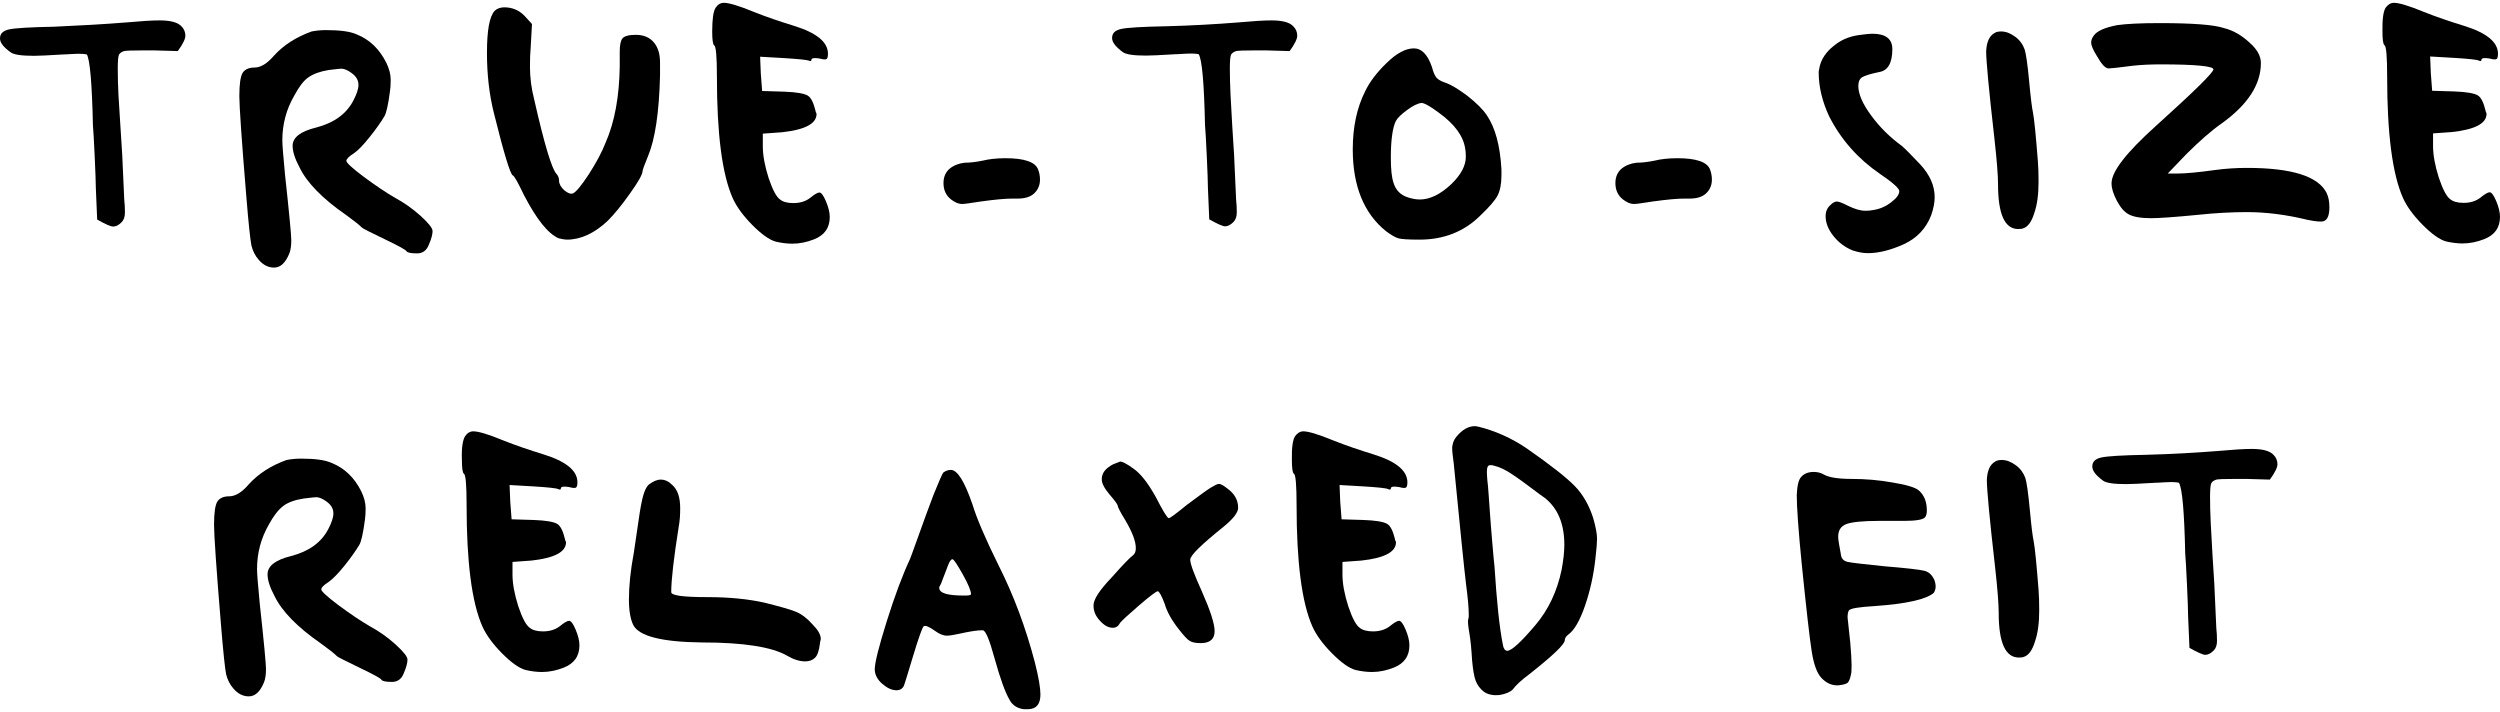
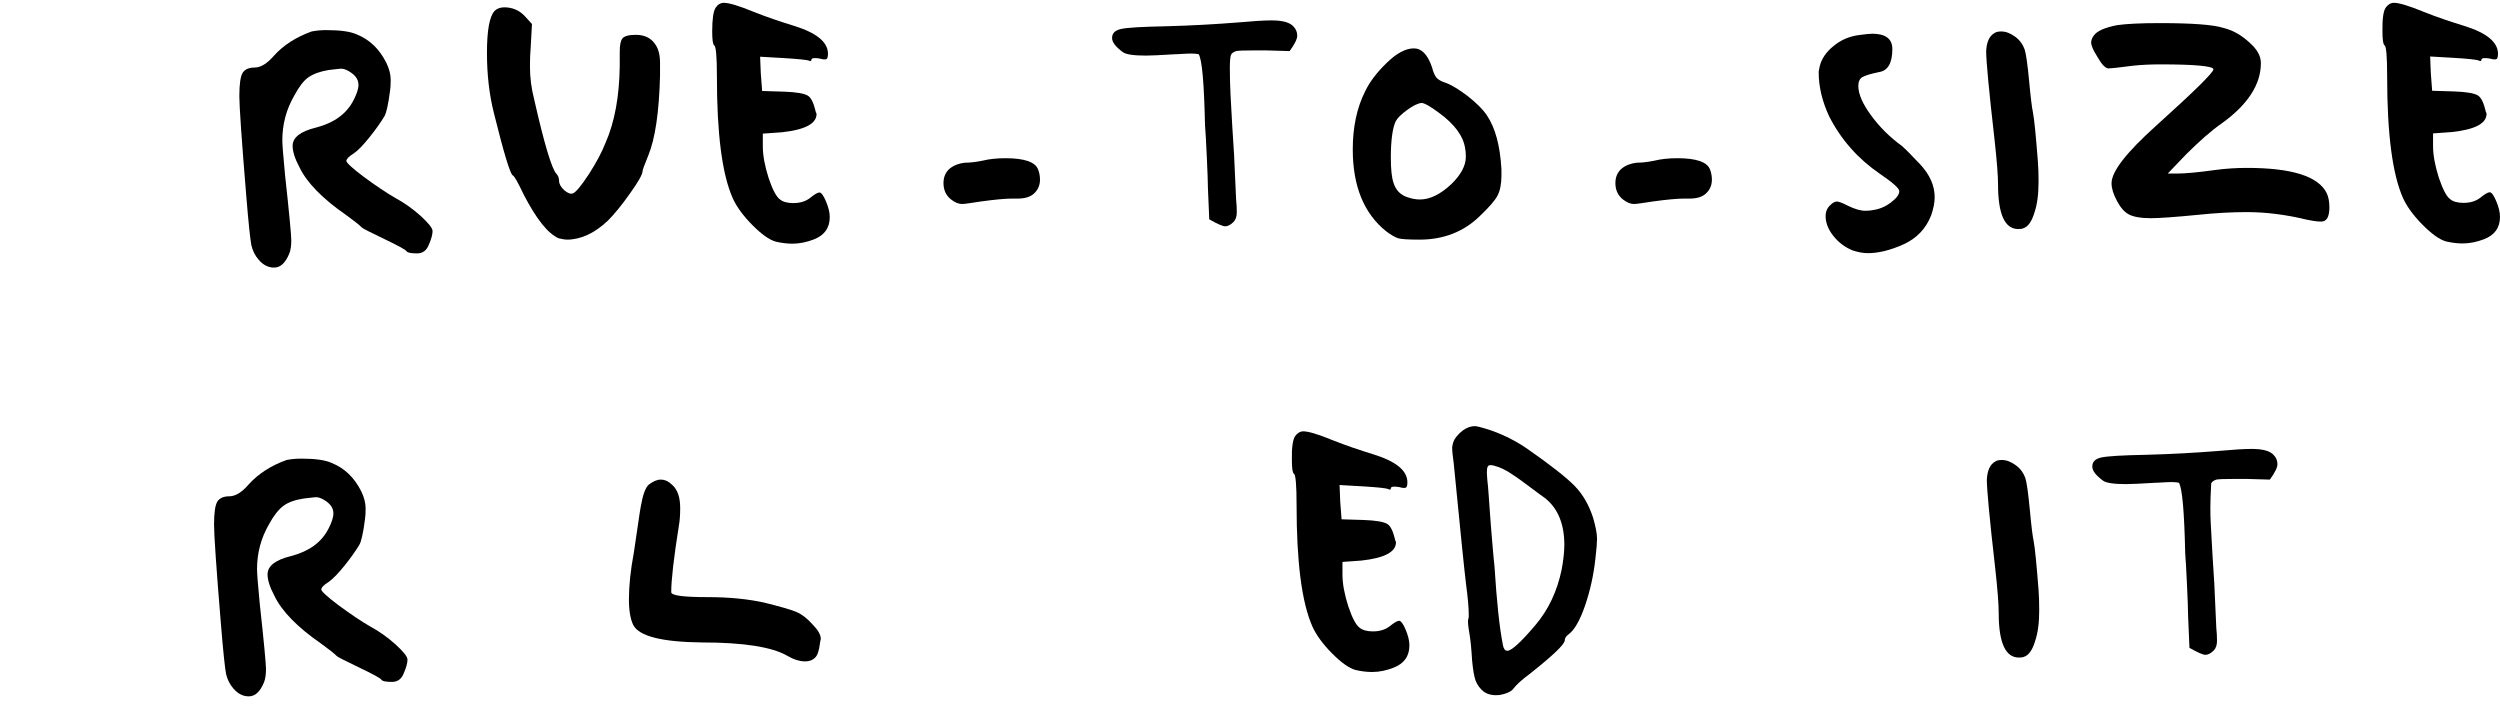
<svg xmlns="http://www.w3.org/2000/svg" width="144" height="41" viewBox="0 0 144 41" fill="none">
-   <path d="M7.274 1.292C8.125 1.214 8.769 1.175 9.195 1.175C9.84 1.175 10.265 1.292 10.472 1.539C10.601 1.669 10.678 1.851 10.678 2.058C10.678 2.24 10.536 2.539 10.24 2.942L8.873 2.903L8.228 2.903C7.609 2.903 7.261 2.916 7.145 2.942C6.99 2.994 6.887 3.072 6.848 3.163C6.809 3.254 6.783 3.513 6.783 3.942C6.783 4.397 6.796 4.904 6.822 5.449C6.861 6.008 6.9 6.631 6.938 7.307C6.977 7.995 7.016 8.541 7.041 8.931C7.119 10.568 7.157 11.425 7.157 11.503C7.183 11.737 7.196 11.971 7.196 12.243C7.196 12.49 7.132 12.672 7.003 12.802C6.835 12.971 6.68 13.049 6.513 13.049C6.384 13.049 6.074 12.919 5.597 12.646L5.52 10.828C5.52 10.503 5.494 9.905 5.455 9.022C5.416 8.138 5.378 7.528 5.352 7.203C5.3 4.826 5.184 3.462 5.004 3.137C4.888 3.111 4.759 3.098 4.591 3.098C4.514 3.098 4.359 3.098 4.153 3.111C3.933 3.124 3.766 3.137 3.637 3.137C2.786 3.189 2.218 3.215 1.96 3.215C1.238 3.215 0.787 3.15 0.606 3.007C0.206 2.721 -2.72668e-10 2.461 -2.20338e-10 2.214C-1.62499e-10 1.942 0.168 1.773 0.516 1.695C0.864 1.617 1.728 1.565 3.108 1.539C4.578 1.474 5.971 1.396 7.274 1.292Z" fill="black" />
  <path d="M17.952 1.812C18.223 1.76 18.493 1.734 18.79 1.734C19.59 1.734 20.17 1.812 20.544 1.98C21.292 2.279 21.859 2.825 22.259 3.63C22.414 3.955 22.504 4.28 22.504 4.592C22.504 4.865 22.491 5.072 22.465 5.241C22.362 6.047 22.246 6.527 22.143 6.696C21.95 7.021 21.679 7.411 21.305 7.878C20.931 8.346 20.634 8.658 20.389 8.827C20.092 9.009 19.951 9.165 19.951 9.269C19.951 9.372 20.286 9.684 20.944 10.178C21.614 10.672 22.22 11.087 22.788 11.412C23.291 11.685 23.768 12.023 24.232 12.438C24.683 12.854 24.916 13.14 24.916 13.309C24.916 13.491 24.851 13.751 24.709 14.075C24.58 14.426 24.348 14.595 24.026 14.595C23.678 14.595 23.484 14.556 23.42 14.478C23.394 14.4 22.968 14.166 22.156 13.777C21.343 13.387 20.905 13.166 20.853 13.114C20.698 12.958 20.389 12.711 19.938 12.386C18.584 11.451 17.681 10.529 17.255 9.645C16.984 9.139 16.855 8.723 16.855 8.398C16.855 7.917 17.307 7.567 18.21 7.346C19.254 7.073 19.963 6.553 20.363 5.774C20.544 5.423 20.647 5.124 20.647 4.891C20.647 4.618 20.518 4.397 20.247 4.202C20.028 4.046 19.834 3.955 19.654 3.955C19.602 3.955 19.357 3.981 18.932 4.033C18.442 4.111 18.055 4.254 17.771 4.449C17.487 4.644 17.216 5.007 16.946 5.514C16.494 6.294 16.262 7.151 16.262 8.086C16.262 8.333 16.314 8.983 16.417 10.061C16.662 12.296 16.778 13.556 16.778 13.841C16.778 14.166 16.739 14.426 16.662 14.608C16.443 15.14 16.159 15.413 15.785 15.413C15.463 15.413 15.166 15.271 14.908 14.972C14.689 14.725 14.56 14.452 14.482 14.14C14.418 13.828 14.315 12.88 14.186 11.295C13.915 8.021 13.786 6.099 13.786 5.54C13.786 4.839 13.851 4.397 13.98 4.189C14.108 3.994 14.341 3.89 14.663 3.89C15.011 3.89 15.385 3.669 15.785 3.202C16.327 2.604 17.049 2.136 17.952 1.812Z" fill="black" />
  <path d="M35.697 3.825L35.697 2.981C35.697 2.604 35.748 2.344 35.852 2.214C35.955 2.084 36.213 2.006 36.613 2.006C37.09 2.006 37.451 2.162 37.696 2.487C37.915 2.76 38.018 3.137 38.018 3.617L38.018 4.345C37.967 6.462 37.735 8.008 37.335 8.97C37.115 9.502 37.012 9.801 37.012 9.853C37.012 10.035 36.767 10.477 36.29 11.139C35.813 11.815 35.387 12.335 35.013 12.711C34.24 13.439 33.453 13.803 32.653 13.803C32.55 13.803 32.383 13.777 32.176 13.725C31.557 13.452 30.899 12.62 30.177 11.23C29.829 10.503 29.623 10.126 29.532 10.1C29.378 9.996 29.017 8.801 28.449 6.514C28.178 5.436 28.049 4.28 28.049 3.046C28.049 1.76 28.191 0.954 28.488 0.629C28.617 0.5 28.81 0.422 29.043 0.422C29.494 0.422 29.881 0.577 30.203 0.902L30.642 1.383L30.564 2.786C30.538 3.059 30.526 3.41 30.526 3.838C30.526 4.462 30.603 5.085 30.771 5.735C31.351 8.307 31.789 9.736 32.047 10.009C32.151 10.113 32.202 10.256 32.202 10.412C32.202 10.594 32.305 10.775 32.499 10.957C32.705 11.126 32.86 11.191 33.002 11.139C33.182 11.061 33.492 10.685 33.917 10.035C34.343 9.373 34.665 8.775 34.872 8.242C35.413 7.021 35.671 5.54 35.697 3.825Z" fill="black" />
  <path d="M41.217 0.448C41.346 0.253 41.513 0.162 41.694 0.162C41.99 0.162 42.558 0.331 43.409 0.681C44.157 0.98 44.931 1.24 45.73 1.487C47.033 1.89 47.691 2.422 47.691 3.098C47.691 3.254 47.665 3.358 47.613 3.397C47.562 3.436 47.432 3.436 47.213 3.371C46.891 3.319 46.736 3.345 46.736 3.449C46.736 3.526 46.684 3.539 46.581 3.487C46.465 3.449 45.988 3.397 45.137 3.345L43.783 3.267L43.822 4.228L43.899 5.241L45.176 5.28C45.872 5.306 46.31 5.384 46.517 5.501C46.723 5.618 46.865 5.93 46.981 6.41C46.981 6.436 46.981 6.462 47.007 6.488C47.02 6.514 47.033 6.54 47.033 6.566C47.033 7.125 46.362 7.476 45.034 7.619L43.938 7.697L43.938 8.424C43.938 8.957 44.054 9.567 44.273 10.256C44.505 10.944 44.724 11.347 44.931 11.49C45.085 11.62 45.343 11.698 45.691 11.698C46.066 11.698 46.388 11.607 46.646 11.412C46.917 11.191 47.097 11.087 47.2 11.087C47.304 11.087 47.432 11.256 47.574 11.594C47.716 11.932 47.794 12.231 47.794 12.503C47.794 13.127 47.484 13.556 46.878 13.79C46.478 13.945 46.066 14.036 45.64 14.036C45.343 14.036 45.021 13.997 44.686 13.919C44.312 13.816 43.86 13.491 43.331 12.958C42.803 12.425 42.429 11.906 42.209 11.425C41.59 10.035 41.294 7.697 41.294 4.423C41.294 3.267 41.242 2.669 41.139 2.617C41.062 2.565 41.023 2.292 41.023 1.812C41.023 1.097 41.088 0.655 41.217 0.448Z" fill="black" />
  <path d="M56.589 9.256C56.95 9.165 57.401 9.113 57.917 9.113C59.013 9.113 59.645 9.334 59.8 9.775C59.865 9.944 59.903 10.139 59.903 10.347C59.903 10.672 59.787 10.931 59.568 11.139C59.349 11.347 59.026 11.438 58.627 11.438L58.498 11.438L58.317 11.438C57.93 11.438 57.324 11.49 56.486 11.607C55.905 11.698 55.557 11.75 55.415 11.75C55.209 11.75 55.003 11.659 54.783 11.49C54.487 11.256 54.345 10.944 54.345 10.542C54.345 10.204 54.461 9.918 54.706 9.71C54.951 9.515 55.235 9.411 55.57 9.372C55.867 9.372 56.202 9.334 56.589 9.256Z" fill="black" />
  <path d="M71.317 1.292C72.168 1.214 72.812 1.175 73.238 1.175C73.883 1.175 74.308 1.292 74.515 1.539C74.644 1.669 74.721 1.851 74.721 2.058C74.721 2.24 74.579 2.539 74.283 2.942L72.929 2.903L72.284 2.903C71.665 2.903 71.317 2.916 71.2 2.942C71.046 2.994 70.942 3.072 70.904 3.163C70.865 3.254 70.839 3.513 70.839 3.942C70.839 4.397 70.852 4.904 70.878 5.449C70.904 5.995 70.942 6.618 70.981 7.307C71.02 7.995 71.059 8.541 71.084 8.931C71.162 10.568 71.2 11.425 71.2 11.503C71.226 11.724 71.239 11.958 71.239 12.23C71.239 12.477 71.175 12.659 71.046 12.789C70.891 12.945 70.723 13.036 70.569 13.036C70.44 13.036 70.13 12.906 69.653 12.633L69.576 10.815C69.576 10.49 69.55 9.892 69.511 9.009C69.472 8.125 69.434 7.515 69.408 7.19C69.356 4.8 69.24 3.449 69.047 3.124C68.944 3.098 68.802 3.085 68.647 3.085C68.57 3.085 68.415 3.085 68.209 3.098C67.989 3.111 67.822 3.124 67.693 3.124C66.841 3.176 66.274 3.202 66.016 3.202C65.294 3.202 64.843 3.137 64.662 2.994C64.262 2.695 64.056 2.435 64.056 2.188C64.056 1.916 64.224 1.747 64.572 1.669C64.92 1.591 65.784 1.539 67.164 1.513C68.634 1.474 70.014 1.396 71.317 1.292Z" fill="black" />
  <path d="M78.642 5.241C78.887 4.735 79.286 4.189 79.867 3.63C80.434 3.072 80.963 2.786 81.44 2.786C81.891 2.786 82.24 3.15 82.485 3.877C82.562 4.176 82.652 4.371 82.743 4.475C82.833 4.579 83.001 4.683 83.246 4.761C83.62 4.891 84.045 5.163 84.548 5.54C85.038 5.93 85.412 6.294 85.644 6.644C86.121 7.346 86.405 8.372 86.483 9.749L86.483 10.113C86.483 10.594 86.405 10.983 86.263 11.256C86.121 11.542 85.773 11.932 85.245 12.438C84.316 13.348 83.155 13.803 81.763 13.803C81.118 13.803 80.718 13.777 80.537 13.725C80.37 13.673 80.138 13.543 79.841 13.322C78.564 12.296 77.919 10.724 77.919 8.606C77.919 7.333 78.152 6.203 78.642 5.241ZM82.872 6.488C82.369 6.112 82.033 5.93 81.879 5.93C81.659 5.956 81.388 6.086 81.053 6.333C80.718 6.579 80.499 6.787 80.395 6.982C80.215 7.359 80.112 8.06 80.112 9.074C80.112 9.749 80.163 10.23 80.267 10.529C80.395 10.957 80.679 11.243 81.105 11.373C81.35 11.451 81.569 11.49 81.788 11.49C82.369 11.49 82.975 11.191 83.594 10.607C84.148 10.074 84.432 9.541 84.432 9.035C84.432 8.814 84.419 8.658 84.393 8.554C84.29 7.84 83.787 7.151 82.872 6.488Z" fill="black" />
  <path d="M95.291 9.256C95.652 9.165 96.103 9.113 96.619 9.113C97.715 9.113 98.347 9.334 98.502 9.775C98.566 9.944 98.605 10.139 98.605 10.347C98.605 10.672 98.489 10.931 98.27 11.139C98.05 11.347 97.728 11.438 97.328 11.438L97.199 11.438L97.019 11.438C96.632 11.438 96.026 11.49 95.188 11.607C94.607 11.698 94.259 11.75 94.117 11.75C93.911 11.75 93.704 11.659 93.485 11.49C93.189 11.256 93.047 10.944 93.047 10.542C93.047 10.204 93.163 9.918 93.408 9.71C93.653 9.515 93.937 9.411 94.272 9.372C94.569 9.372 94.904 9.334 95.291 9.256Z" fill="black" />
  <path d="M107.078 2.019C107.452 1.968 107.71 1.942 107.839 1.942C108.613 1.942 108.999 2.24 108.999 2.825C108.999 3.63 108.742 4.072 108.239 4.15C107.736 4.254 107.4 4.358 107.258 4.449C107.117 4.54 107.039 4.709 107.039 4.955C107.039 5.41 107.284 5.982 107.774 6.644C108.264 7.32 108.858 7.904 109.554 8.411C109.735 8.567 110.083 8.918 110.599 9.463C111.153 10.061 111.437 10.685 111.437 11.36C111.437 11.659 111.372 12.01 111.231 12.412C110.934 13.166 110.418 13.711 109.67 14.062C108.896 14.413 108.2 14.582 107.594 14.582C107.323 14.582 107.039 14.53 106.717 14.426C106.265 14.244 105.891 13.958 105.595 13.582C105.298 13.205 105.156 12.828 105.156 12.451C105.156 12.179 105.247 11.971 105.44 11.802C105.569 11.672 105.698 11.607 105.801 11.607C105.904 11.607 106.124 11.685 106.446 11.854C106.82 12.036 107.155 12.14 107.439 12.14C107.62 12.14 107.774 12.127 107.877 12.101C108.251 12.049 108.6 11.906 108.922 11.659C109.244 11.412 109.399 11.204 109.399 11.009C109.399 10.854 109.025 10.516 108.277 10.009C107.026 9.152 106.046 8.047 105.363 6.709C104.963 5.852 104.757 5.007 104.757 4.176C104.757 4.124 104.757 4.059 104.782 3.994C104.795 3.929 104.808 3.877 104.808 3.851C104.911 3.397 105.182 2.994 105.608 2.656C106.02 2.305 106.51 2.097 107.078 2.019Z" fill="black" />
  <path d="M114.906 1.89C114.983 1.838 115.112 1.812 115.267 1.812C115.538 1.812 115.796 1.916 116.067 2.11C116.338 2.305 116.518 2.565 116.621 2.851C116.699 3.098 116.789 3.708 116.879 4.683C116.969 5.657 117.047 6.255 117.098 6.475C117.176 6.878 117.266 7.814 117.382 9.295C117.408 9.619 117.421 10.009 117.421 10.464C117.421 11.191 117.343 11.789 117.176 12.27C117.021 12.776 116.802 13.075 116.531 13.153C116.479 13.179 116.389 13.192 116.247 13.192C115.473 13.192 115.087 12.335 115.087 10.62C115.087 10.139 115.022 9.269 114.88 7.995C114.558 5.176 114.403 3.501 114.403 2.955C114.429 2.422 114.584 2.058 114.906 1.89Z" fill="black" />
  <path d="M121.947 1.448C122.502 1.37 123.314 1.331 124.385 1.331C126.281 1.331 127.519 1.422 128.099 1.617C128.628 1.747 129.118 2.032 129.582 2.461C130.008 2.838 130.227 3.228 130.227 3.63C130.227 4.865 129.479 6.021 127.983 7.099C127.364 7.528 126.693 8.125 125.945 8.866L124.862 9.996L125.416 9.996C125.868 9.996 126.603 9.931 127.622 9.788C128.202 9.71 128.808 9.671 129.427 9.671C132.006 9.671 133.541 10.152 134.018 11.126C134.121 11.347 134.173 11.607 134.173 11.932C134.173 12.386 134.07 12.659 133.851 12.737C133.722 12.789 133.399 12.763 132.896 12.659C131.671 12.36 130.511 12.217 129.414 12.217C128.537 12.217 127.596 12.27 126.616 12.373C125.288 12.503 124.372 12.568 123.895 12.568C123.314 12.568 122.876 12.49 122.618 12.348C122.347 12.205 122.128 11.932 121.934 11.568C121.728 11.178 121.625 10.854 121.625 10.555C121.625 9.879 122.476 8.788 124.178 7.255C126.384 5.267 127.493 4.176 127.493 3.994C127.493 3.812 126.474 3.708 124.449 3.708C123.869 3.708 123.327 3.734 122.85 3.786C122.051 3.89 121.586 3.942 121.457 3.942C121.264 3.942 121.045 3.695 120.774 3.215C120.555 2.864 120.451 2.617 120.451 2.448C120.451 2.318 120.503 2.175 120.606 2.045C120.787 1.786 121.225 1.591 121.947 1.448Z" fill="black" />
  <path d="M137.41 0.448C137.539 0.266 137.707 0.162 137.887 0.162C138.184 0.162 138.751 0.331 139.602 0.681C140.35 0.98 141.124 1.24 141.924 1.487C143.226 1.89 143.884 2.422 143.884 3.098C143.884 3.254 143.858 3.358 143.806 3.397C143.755 3.436 143.626 3.436 143.407 3.371C143.084 3.319 142.93 3.345 142.93 3.449C142.93 3.526 142.878 3.539 142.775 3.487C142.672 3.436 142.182 3.384 141.33 3.332L139.976 3.254L140.015 4.215L140.092 5.228L141.369 5.267C142.066 5.293 142.504 5.371 142.71 5.488C142.917 5.605 143.059 5.917 143.175 6.398C143.175 6.423 143.175 6.449 143.2 6.475C143.213 6.501 143.226 6.527 143.226 6.553C143.226 7.112 142.556 7.463 141.227 7.606L140.144 7.684L140.144 8.411C140.144 8.944 140.26 9.554 140.479 10.243C140.711 10.931 140.931 11.334 141.137 11.477C141.292 11.607 141.55 11.685 141.898 11.685C142.272 11.685 142.594 11.594 142.852 11.399C143.123 11.178 143.304 11.074 143.407 11.074C143.51 11.074 143.639 11.243 143.781 11.581C143.923 11.919 144 12.218 144 12.49C144 13.114 143.69 13.543 143.084 13.777C142.685 13.932 142.272 14.023 141.846 14.023C141.55 14.023 141.227 13.984 140.892 13.906C140.518 13.803 140.067 13.478 139.538 12.945C139.009 12.412 138.635 11.893 138.416 11.412C137.797 10.022 137.5 7.684 137.5 4.41C137.5 3.254 137.449 2.656 137.345 2.604C137.268 2.552 137.229 2.279 137.229 1.799C137.217 1.097 137.281 0.655 137.41 0.448Z" fill="black" />
  <path d="M16.507 26.495C16.778 26.443 17.049 26.417 17.346 26.417C18.145 26.417 18.725 26.495 19.099 26.664C19.847 26.963 20.415 27.508 20.815 28.314C20.969 28.638 21.06 28.963 21.06 29.275C21.06 29.548 21.047 29.756 21.021 29.925C20.918 30.73 20.802 31.211 20.699 31.38C20.505 31.704 20.234 32.094 19.86 32.562C19.486 33.029 19.177 33.341 18.945 33.51C18.648 33.692 18.506 33.848 18.506 33.952C18.506 34.056 18.841 34.367 19.499 34.861C20.17 35.355 20.776 35.771 21.343 36.095C21.846 36.368 22.323 36.706 22.788 37.122C23.239 37.537 23.471 37.823 23.471 37.992C23.471 38.174 23.407 38.434 23.265 38.759C23.136 39.109 22.904 39.278 22.581 39.278C22.233 39.278 22.04 39.239 21.975 39.161C21.95 39.083 21.524 38.849 20.711 38.46C19.899 38.07 19.46 37.849 19.409 37.797C19.254 37.641 18.945 37.395 18.493 37.07C17.139 36.134 16.236 35.212 15.811 34.329C15.54 33.822 15.411 33.406 15.411 33.081C15.411 32.601 15.862 32.25 16.765 32.029C17.81 31.756 18.519 31.237 18.919 30.457C19.099 30.106 19.203 29.808 19.203 29.574C19.203 29.301 19.074 29.08 18.803 28.885C18.584 28.729 18.39 28.638 18.21 28.638C18.158 28.638 17.913 28.664 17.487 28.716C16.984 28.794 16.585 28.937 16.314 29.145C16.043 29.353 15.759 29.704 15.488 30.21C15.037 30.99 14.805 31.847 14.805 32.783C14.805 33.029 14.857 33.679 14.96 34.757C15.205 36.992 15.321 38.252 15.321 38.538C15.321 38.862 15.282 39.122 15.205 39.304C14.986 39.837 14.702 40.11 14.328 40.11C14.005 40.11 13.709 39.967 13.451 39.668C13.232 39.421 13.103 39.148 13.025 38.837C12.961 38.525 12.858 37.576 12.729 35.991C12.458 32.718 12.329 30.795 12.329 30.236C12.329 29.535 12.393 29.093 12.522 28.885C12.651 28.69 12.883 28.587 13.206 28.587C13.554 28.587 13.928 28.366 14.328 27.898C14.882 27.287 15.604 26.82 16.507 26.495Z" fill="black" />
-   <path d="M26.786 25.131C26.915 24.936 27.082 24.845 27.263 24.845C27.559 24.845 28.127 25.014 28.978 25.365C29.726 25.663 30.5 25.923 31.299 26.17C32.602 26.573 33.26 27.105 33.26 27.781C33.26 27.937 33.234 28.041 33.182 28.08C33.131 28.119 33.002 28.119 32.782 28.054C32.46 28.002 32.305 28.028 32.305 28.132C32.305 28.21 32.254 28.223 32.15 28.171C32.047 28.119 31.557 28.067 30.706 28.015L29.352 27.937L29.391 28.898L29.468 29.912L30.745 29.951C31.441 29.977 31.88 30.054 32.086 30.171C32.292 30.288 32.434 30.6 32.55 31.081C32.55 31.107 32.55 31.133 32.576 31.159C32.589 31.185 32.602 31.211 32.602 31.237C32.602 31.795 31.931 32.146 30.603 32.289L29.52 32.367L29.52 33.094C29.52 33.627 29.636 34.238 29.855 34.926C30.087 35.615 30.306 36.017 30.513 36.16C30.667 36.29 30.925 36.368 31.273 36.368C31.648 36.368 31.97 36.277 32.228 36.082C32.499 35.861 32.679 35.758 32.782 35.758C32.886 35.758 33.014 35.926 33.156 36.264C33.298 36.602 33.376 36.901 33.376 37.174C33.376 37.797 33.066 38.226 32.46 38.46C32.06 38.616 31.648 38.707 31.222 38.707C30.925 38.707 30.603 38.668 30.268 38.59C29.894 38.486 29.442 38.161 28.913 37.628C28.385 37.096 28.011 36.576 27.791 36.095C27.172 34.705 26.876 32.367 26.876 29.093C26.876 27.937 26.824 27.339 26.721 27.287C26.644 27.235 26.605 26.962 26.605 26.482C26.579 25.78 26.657 25.339 26.786 25.131Z" fill="black" />
  <path d="M37.373 27.911C37.618 27.729 37.838 27.625 38.057 27.625C38.302 27.625 38.521 27.729 38.74 27.95C39.037 28.223 39.179 28.664 39.179 29.275C39.179 29.678 39.153 30.015 39.102 30.288C38.805 32.146 38.663 33.419 38.663 34.108C38.663 34.303 39.359 34.394 40.739 34.394C41.965 34.394 43.074 34.498 44.054 34.718C44.931 34.939 45.537 35.108 45.846 35.238C46.169 35.368 46.491 35.615 46.801 35.965C47.123 36.29 47.278 36.563 47.278 36.81C47.278 36.836 47.265 36.875 47.252 36.927C47.239 36.979 47.226 37.031 47.226 37.083C47.175 37.485 47.084 37.758 46.943 37.888C46.814 38.018 46.62 38.096 46.388 38.096C46.066 38.096 45.717 37.992 45.343 37.771C44.466 37.265 42.829 37.005 40.43 37.005C38.109 36.979 36.793 36.641 36.471 35.991C36.316 35.667 36.226 35.186 36.226 34.536C36.226 33.757 36.316 32.861 36.509 31.834C36.561 31.483 36.638 30.99 36.729 30.34C36.819 29.691 36.883 29.314 36.909 29.171C37.025 28.521 37.167 28.093 37.373 27.911Z" fill="black" />
-   <path d="M54.332 27.222C54.461 27.118 54.616 27.067 54.771 27.067C55.145 27.067 55.557 27.729 56.009 29.041C56.254 29.847 56.757 31.029 57.53 32.588C58.382 34.277 59.078 36.134 59.607 38.148C59.826 39.005 59.929 39.629 59.929 40.006C59.929 40.564 59.684 40.85 59.207 40.85L58.962 40.85C58.588 40.798 58.317 40.616 58.162 40.331C57.892 39.876 57.608 39.07 57.285 37.914C56.989 36.836 56.77 36.303 56.602 36.303L56.563 36.303C56.292 36.303 55.867 36.368 55.286 36.498C54.938 36.576 54.693 36.615 54.526 36.615C54.332 36.615 54.113 36.524 53.842 36.329C53.494 36.082 53.288 36.004 53.197 36.082C53.12 36.16 52.913 36.732 52.591 37.797C52.269 38.862 52.101 39.421 52.075 39.473C51.998 39.668 51.843 39.759 51.637 39.759C51.366 39.759 51.095 39.629 50.811 39.382C50.528 39.135 50.386 38.849 50.386 38.551C50.386 38.174 50.618 37.252 51.082 35.771C51.547 34.29 51.998 33.094 52.423 32.185C52.449 32.133 52.604 31.691 52.901 30.873C53.197 30.054 53.481 29.249 53.778 28.483C54.1 27.69 54.281 27.274 54.332 27.222ZM55.931 34.225C55.931 34.043 55.776 33.653 55.454 33.081C55.132 32.51 54.938 32.211 54.861 32.211C54.783 32.211 54.693 32.328 54.603 32.575C54.513 32.822 54.41 33.068 54.319 33.315C54.229 33.575 54.164 33.718 54.139 33.744C54.113 33.77 54.1 33.809 54.1 33.861C54.1 34.16 54.564 34.303 55.493 34.303C55.776 34.316 55.931 34.277 55.931 34.225Z" fill="black" />
-   <path d="M64.12 26.742L64.52 26.586C64.649 26.586 64.907 26.716 65.281 26.988C65.681 27.261 66.106 27.794 66.558 28.599C66.983 29.431 67.241 29.847 67.319 29.847C67.396 29.847 67.744 29.587 68.363 29.08C69.111 28.521 69.576 28.184 69.756 28.08C69.975 27.95 70.117 27.872 70.22 27.872C70.311 27.872 70.478 27.963 70.723 28.158C71.123 28.456 71.317 28.82 71.317 29.249C71.317 29.522 71.033 29.886 70.478 30.34C69.201 31.367 68.557 31.99 68.557 32.237C68.557 32.484 68.789 33.094 69.24 34.095C69.717 35.173 69.962 35.926 69.962 36.355C69.962 36.81 69.692 37.044 69.163 37.044C68.892 37.044 68.686 37.005 68.544 36.927C68.402 36.849 68.196 36.628 67.925 36.277C67.499 35.745 67.216 35.238 67.087 34.783C66.906 34.303 66.764 34.056 66.687 34.056C66.609 34.056 66.235 34.329 65.591 34.887C64.946 35.446 64.572 35.784 64.494 35.913C64.417 36.069 64.275 36.16 64.095 36.16C63.849 36.16 63.605 36.03 63.359 35.758C63.102 35.485 62.986 35.199 62.986 34.874C62.986 34.523 63.334 33.991 64.03 33.263C64.675 32.536 65.088 32.107 65.268 31.977C65.371 31.899 65.423 31.756 65.423 31.574C65.423 31.172 65.216 30.639 64.817 29.963C64.52 29.483 64.378 29.197 64.378 29.119C64.378 29.067 64.224 28.846 63.901 28.47C63.605 28.119 63.463 27.833 63.463 27.625C63.45 27.261 63.669 26.976 64.12 26.742Z" fill="black" />
  <path d="M74.592 25.131C74.721 24.949 74.889 24.845 75.069 24.845C75.366 24.845 75.933 25.014 76.785 25.365C77.533 25.663 78.306 25.923 79.106 26.17C80.408 26.573 81.066 27.105 81.066 27.781C81.066 27.937 81.04 28.041 80.989 28.08C80.937 28.119 80.808 28.119 80.589 28.054C80.267 28.002 80.112 28.028 80.112 28.132C80.112 28.21 80.06 28.223 79.957 28.171C79.854 28.119 79.364 28.067 78.513 28.015L77.159 27.937L77.197 28.898L77.275 29.912L78.551 29.951C79.248 29.977 79.686 30.054 79.893 30.171C80.099 30.288 80.241 30.6 80.357 31.081C80.357 31.107 80.357 31.133 80.383 31.159C80.395 31.185 80.408 31.211 80.408 31.237C80.408 31.795 79.738 32.146 78.409 32.289L77.326 32.367L77.326 33.094C77.326 33.627 77.442 34.238 77.662 34.926C77.894 35.615 78.113 36.017 78.319 36.16C78.474 36.29 78.732 36.368 79.08 36.368C79.454 36.368 79.776 36.277 80.034 36.082C80.305 35.861 80.486 35.758 80.589 35.758C80.692 35.758 80.821 35.926 80.963 36.264C81.105 36.602 81.182 36.901 81.182 37.174C81.182 37.797 80.873 38.226 80.267 38.46C79.867 38.616 79.454 38.707 79.028 38.707C78.732 38.707 78.409 38.668 78.074 38.59C77.7 38.486 77.249 38.161 76.72 37.628C76.191 37.096 75.817 36.576 75.598 36.095C74.979 34.705 74.683 32.367 74.683 29.093C74.683 27.937 74.631 27.339 74.528 27.287C74.45 27.235 74.412 26.962 74.412 26.482C74.399 25.78 74.463 25.339 74.592 25.131Z" fill="black" />
  <path d="M83.877 25.17C84.213 24.754 84.574 24.546 84.961 24.546C84.987 24.546 85.012 24.546 85.051 24.559C85.09 24.572 85.128 24.572 85.141 24.572C86.134 24.819 87.063 25.235 87.927 25.819C89.307 26.781 90.235 27.508 90.712 28.002C91.19 28.495 91.538 29.119 91.77 29.847C91.912 30.34 91.989 30.743 91.989 31.029C91.989 31.237 91.963 31.613 91.899 32.146C91.796 33.12 91.589 34.043 91.293 34.9C90.996 35.758 90.674 36.303 90.351 36.537C90.21 36.641 90.132 36.758 90.132 36.875C90.132 37.109 89.462 37.745 88.12 38.81C87.643 39.161 87.321 39.46 87.127 39.72C86.985 39.863 86.74 39.967 86.379 40.032C86.005 40.071 85.709 40.006 85.477 39.85C85.244 39.668 85.09 39.447 84.999 39.213C84.909 38.979 84.845 38.59 84.793 38.044C84.754 37.382 84.703 36.862 84.638 36.485C84.561 36.043 84.535 35.771 84.574 35.641C84.6 35.615 84.6 35.537 84.6 35.394C84.6 35.017 84.548 34.432 84.445 33.653C84.342 32.822 84.109 30.509 83.736 26.703C83.671 26.261 83.645 25.949 83.645 25.767C83.671 25.534 83.736 25.339 83.877 25.17ZM86.044 26.82C85.98 26.794 85.915 26.794 85.825 26.794C85.696 26.794 85.644 26.924 85.644 27.196C85.644 27.3 85.657 27.456 85.67 27.651C85.696 27.846 85.722 28.132 85.747 28.509C85.773 28.885 85.799 29.249 85.825 29.6C85.85 29.951 85.889 30.496 85.954 31.237C86.018 31.977 86.057 32.432 86.083 32.627C86.212 34.64 86.366 36.16 86.573 37.174C86.611 37.382 86.702 37.485 86.818 37.485C87.063 37.485 87.604 36.992 88.43 36.017C89.191 35.121 89.694 34.056 89.951 32.809C90.055 32.25 90.106 31.769 90.106 31.38C90.106 30.158 89.719 29.249 88.959 28.664C88.83 28.587 88.585 28.392 88.198 28.106C87.811 27.82 87.45 27.547 87.089 27.313C86.728 27.067 86.379 26.898 86.044 26.82Z" fill="black" />
-   <path d="M103.751 27.469C103.905 27.287 104.151 27.183 104.473 27.183C104.692 27.183 104.886 27.235 105.066 27.339C105.337 27.495 105.866 27.586 106.665 27.586C107.439 27.586 108.226 27.651 109.025 27.794C109.825 27.924 110.315 28.08 110.508 28.236C110.831 28.509 110.986 28.898 110.986 29.405C110.986 29.6 110.947 29.73 110.869 29.808C110.741 29.938 110.341 30.003 109.67 30.003L108.793 30.003L108.239 30.003C107.31 30.003 106.678 30.067 106.356 30.184C106.033 30.301 105.879 30.548 105.879 30.925C105.879 31.055 105.93 31.393 106.033 31.925C106.059 32.172 106.188 32.315 106.433 32.367C106.678 32.419 107.362 32.497 108.509 32.614C109.786 32.718 110.56 32.809 110.831 32.874C111.102 32.938 111.295 33.12 111.424 33.419C111.527 33.718 111.514 33.952 111.385 34.147C110.96 34.523 109.812 34.783 107.942 34.913C107.065 34.965 106.588 35.043 106.498 35.16C106.446 35.238 106.42 35.381 106.42 35.563C106.42 35.615 106.472 36.095 106.575 37.018C106.627 37.615 106.652 38.057 106.652 38.343C106.652 38.616 106.639 38.785 106.614 38.862C106.562 39.109 106.498 39.265 106.42 39.33C106.343 39.395 106.162 39.447 105.904 39.473C105.53 39.499 105.195 39.356 104.898 39.031C104.653 38.759 104.473 38.265 104.357 37.537C104.241 36.81 104.047 35.121 103.777 32.458C103.583 30.496 103.493 29.184 103.493 28.509C103.519 27.976 103.596 27.625 103.751 27.469Z" fill="black" />
  <path d="M114.945 26.573C115.022 26.521 115.151 26.495 115.306 26.495C115.577 26.495 115.834 26.599 116.105 26.794C116.376 26.988 116.557 27.248 116.66 27.534C116.737 27.781 116.827 28.392 116.918 29.366C117.008 30.34 117.085 30.938 117.137 31.159C117.214 31.561 117.305 32.497 117.421 33.978C117.446 34.303 117.459 34.692 117.459 35.147C117.459 35.874 117.382 36.472 117.214 36.953C117.06 37.459 116.84 37.758 116.57 37.836C116.518 37.862 116.428 37.875 116.286 37.875C115.512 37.875 115.125 37.018 115.125 35.303C115.125 34.822 115.061 33.952 114.919 32.679C114.596 29.86 114.442 28.184 114.442 27.638C114.467 27.105 114.622 26.742 114.945 26.573Z" fill="black" />
-   <path d="M127.776 25.975C128.628 25.897 129.272 25.858 129.698 25.858C130.343 25.858 130.768 25.975 130.975 26.222C131.104 26.352 131.181 26.534 131.181 26.742C131.181 26.924 131.039 27.222 130.743 27.625L129.389 27.586L128.744 27.586C128.125 27.586 127.776 27.599 127.66 27.625C127.506 27.677 127.402 27.755 127.364 27.846C127.325 27.937 127.299 28.197 127.299 28.625C127.299 29.08 127.312 29.587 127.338 30.132C127.364 30.678 127.402 31.302 127.441 31.99C127.48 32.679 127.519 33.224 127.544 33.614C127.622 35.251 127.66 36.108 127.66 36.186C127.686 36.407 127.699 36.641 127.699 36.914C127.699 37.161 127.635 37.343 127.506 37.472C127.351 37.628 127.183 37.719 127.029 37.719C126.9 37.719 126.59 37.589 126.113 37.316L126.035 35.498C126.035 35.173 126.01 34.575 125.971 33.692C125.932 32.809 125.894 32.198 125.868 31.873C125.816 29.483 125.7 28.132 125.507 27.807C125.404 27.781 125.262 27.768 125.107 27.768C125.03 27.768 124.875 27.768 124.668 27.781C124.449 27.794 124.282 27.807 124.153 27.807C123.301 27.859 122.734 27.885 122.476 27.885C121.754 27.885 121.303 27.82 121.122 27.677C120.722 27.378 120.516 27.118 120.516 26.872C120.516 26.599 120.684 26.43 121.032 26.352C121.38 26.274 122.244 26.222 123.624 26.196C125.094 26.157 126.474 26.079 127.776 25.975Z" fill="black" />
+   <path d="M127.776 25.975C128.628 25.897 129.272 25.858 129.698 25.858C130.343 25.858 130.768 25.975 130.975 26.222C131.104 26.352 131.181 26.534 131.181 26.742C131.181 26.924 131.039 27.222 130.743 27.625L129.389 27.586L128.744 27.586C128.125 27.586 127.776 27.599 127.66 27.625C127.506 27.677 127.402 27.755 127.364 27.846C127.299 29.08 127.312 29.587 127.338 30.132C127.364 30.678 127.402 31.302 127.441 31.99C127.48 32.679 127.519 33.224 127.544 33.614C127.622 35.251 127.66 36.108 127.66 36.186C127.686 36.407 127.699 36.641 127.699 36.914C127.699 37.161 127.635 37.343 127.506 37.472C127.351 37.628 127.183 37.719 127.029 37.719C126.9 37.719 126.59 37.589 126.113 37.316L126.035 35.498C126.035 35.173 126.01 34.575 125.971 33.692C125.932 32.809 125.894 32.198 125.868 31.873C125.816 29.483 125.7 28.132 125.507 27.807C125.404 27.781 125.262 27.768 125.107 27.768C125.03 27.768 124.875 27.768 124.668 27.781C124.449 27.794 124.282 27.807 124.153 27.807C123.301 27.859 122.734 27.885 122.476 27.885C121.754 27.885 121.303 27.82 121.122 27.677C120.722 27.378 120.516 27.118 120.516 26.872C120.516 26.599 120.684 26.43 121.032 26.352C121.38 26.274 122.244 26.222 123.624 26.196C125.094 26.157 126.474 26.079 127.776 25.975Z" fill="black" />
</svg>